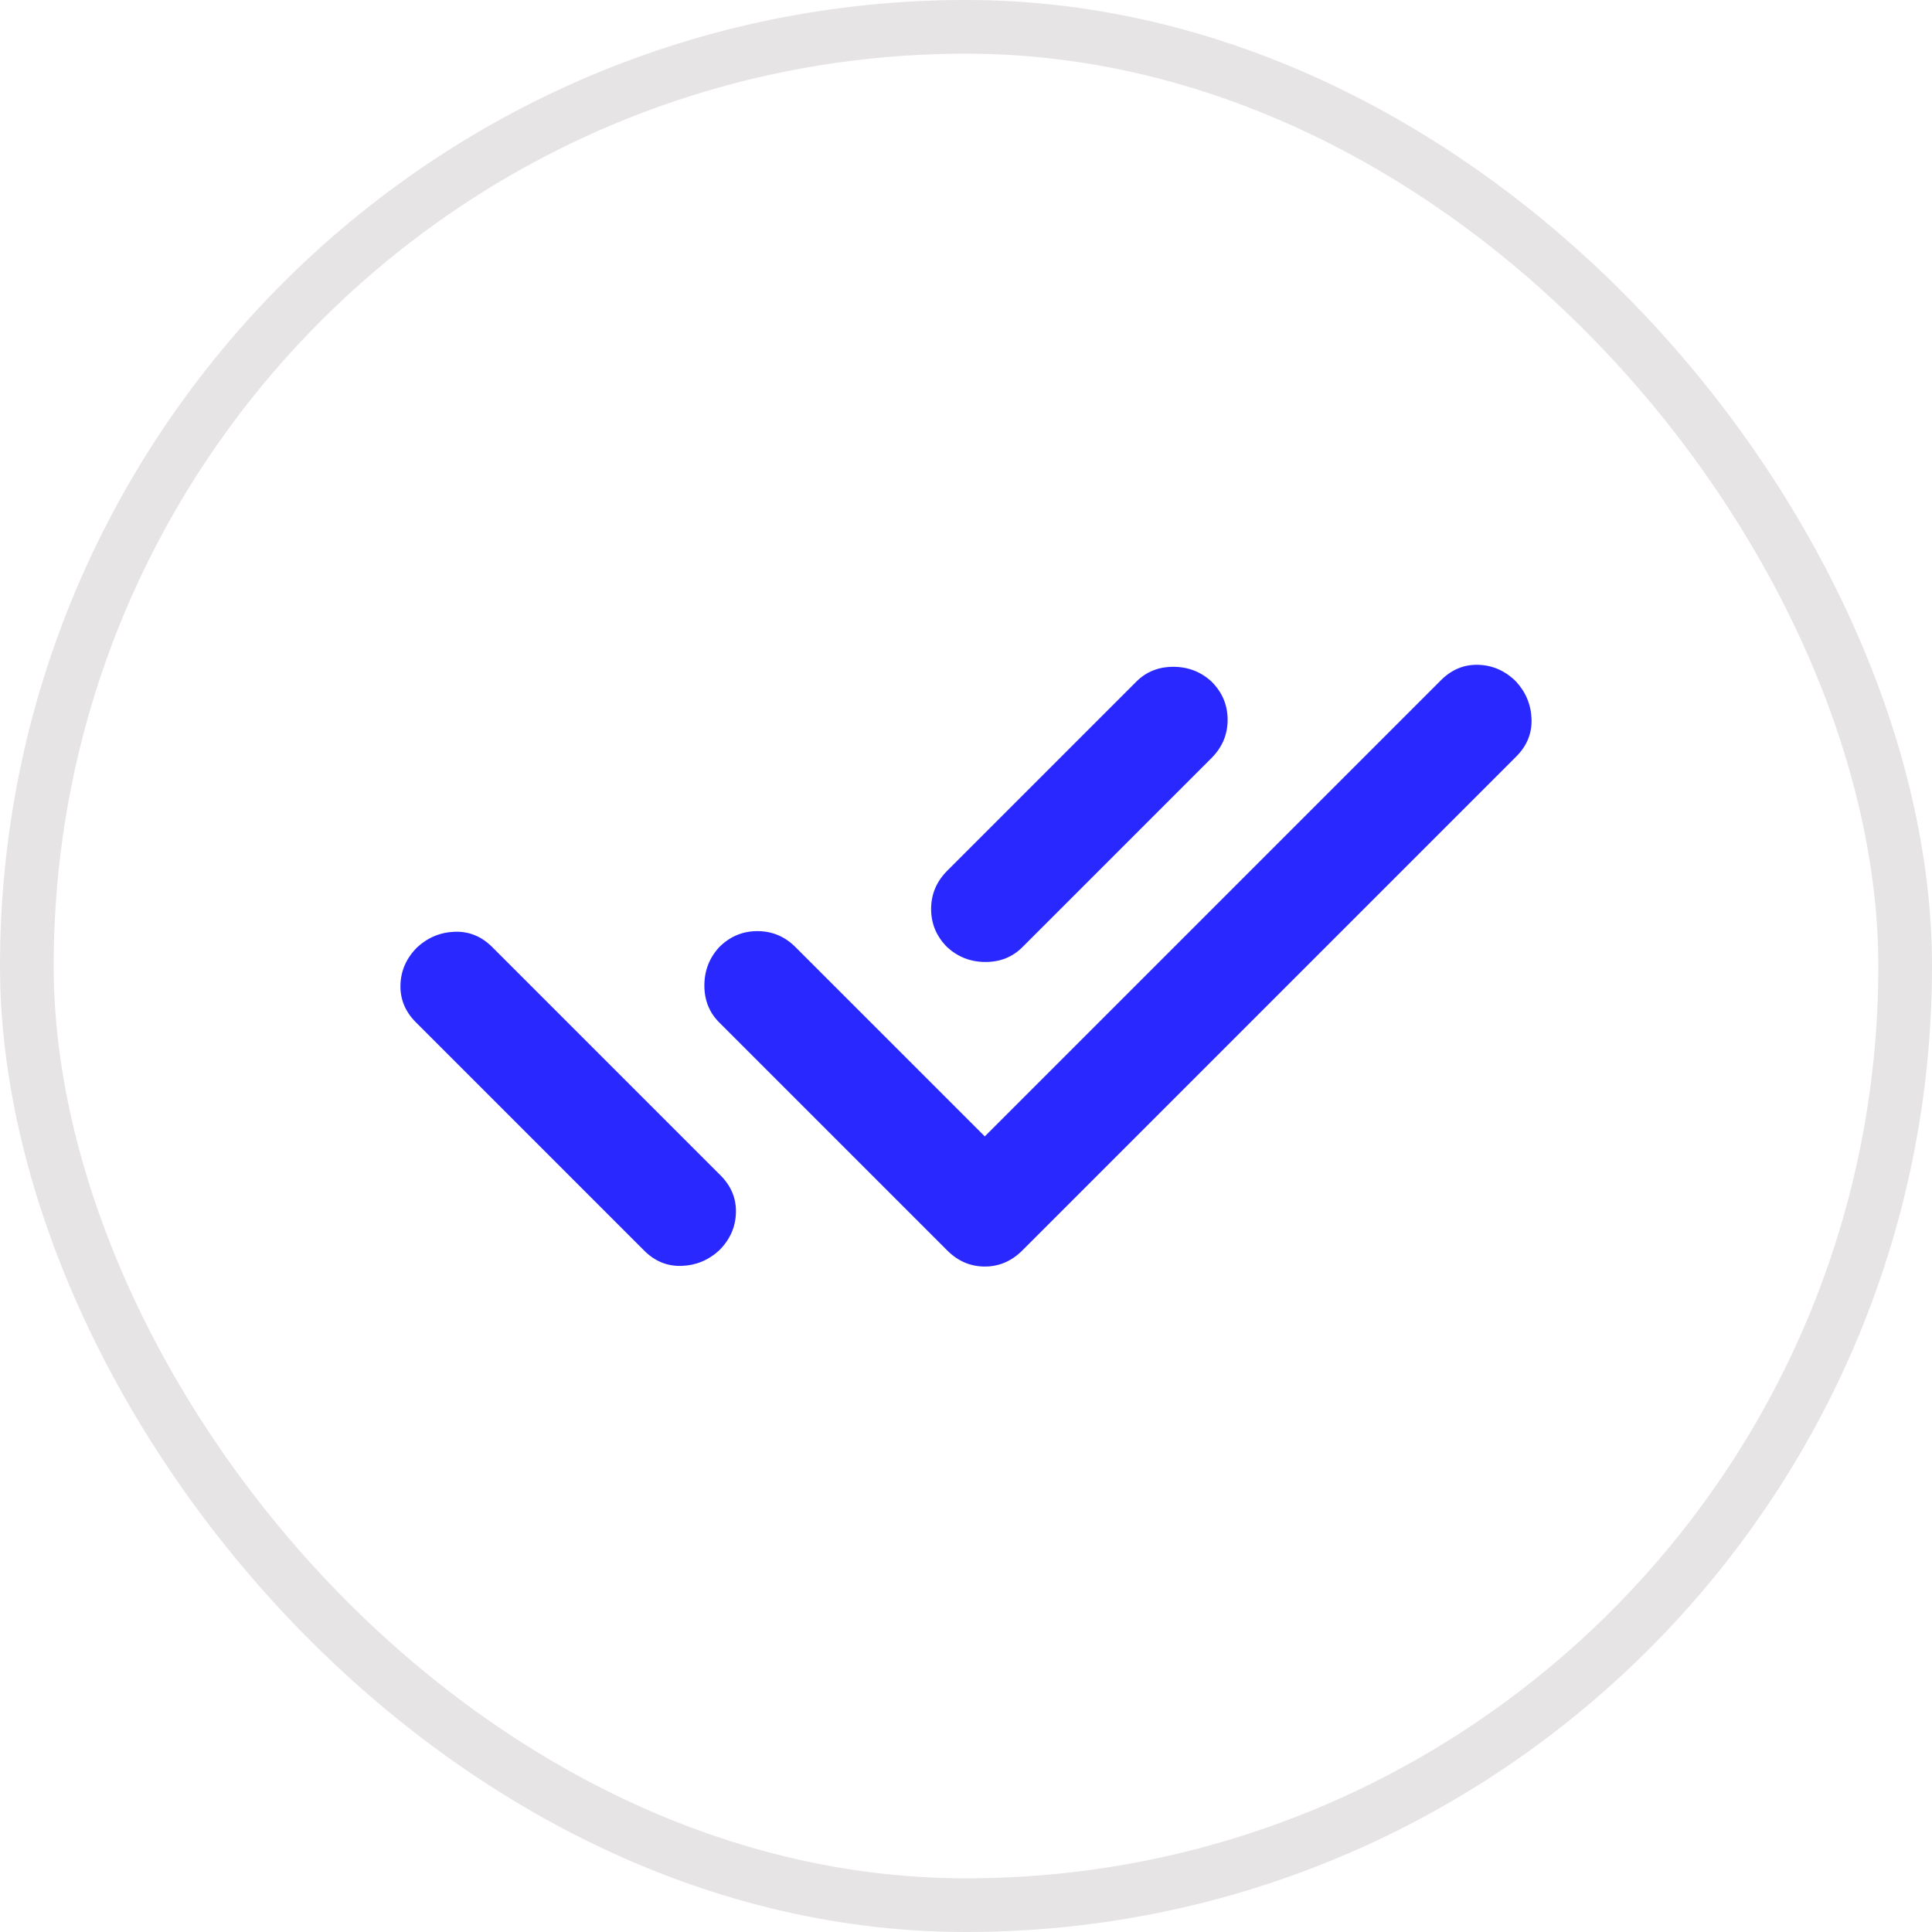
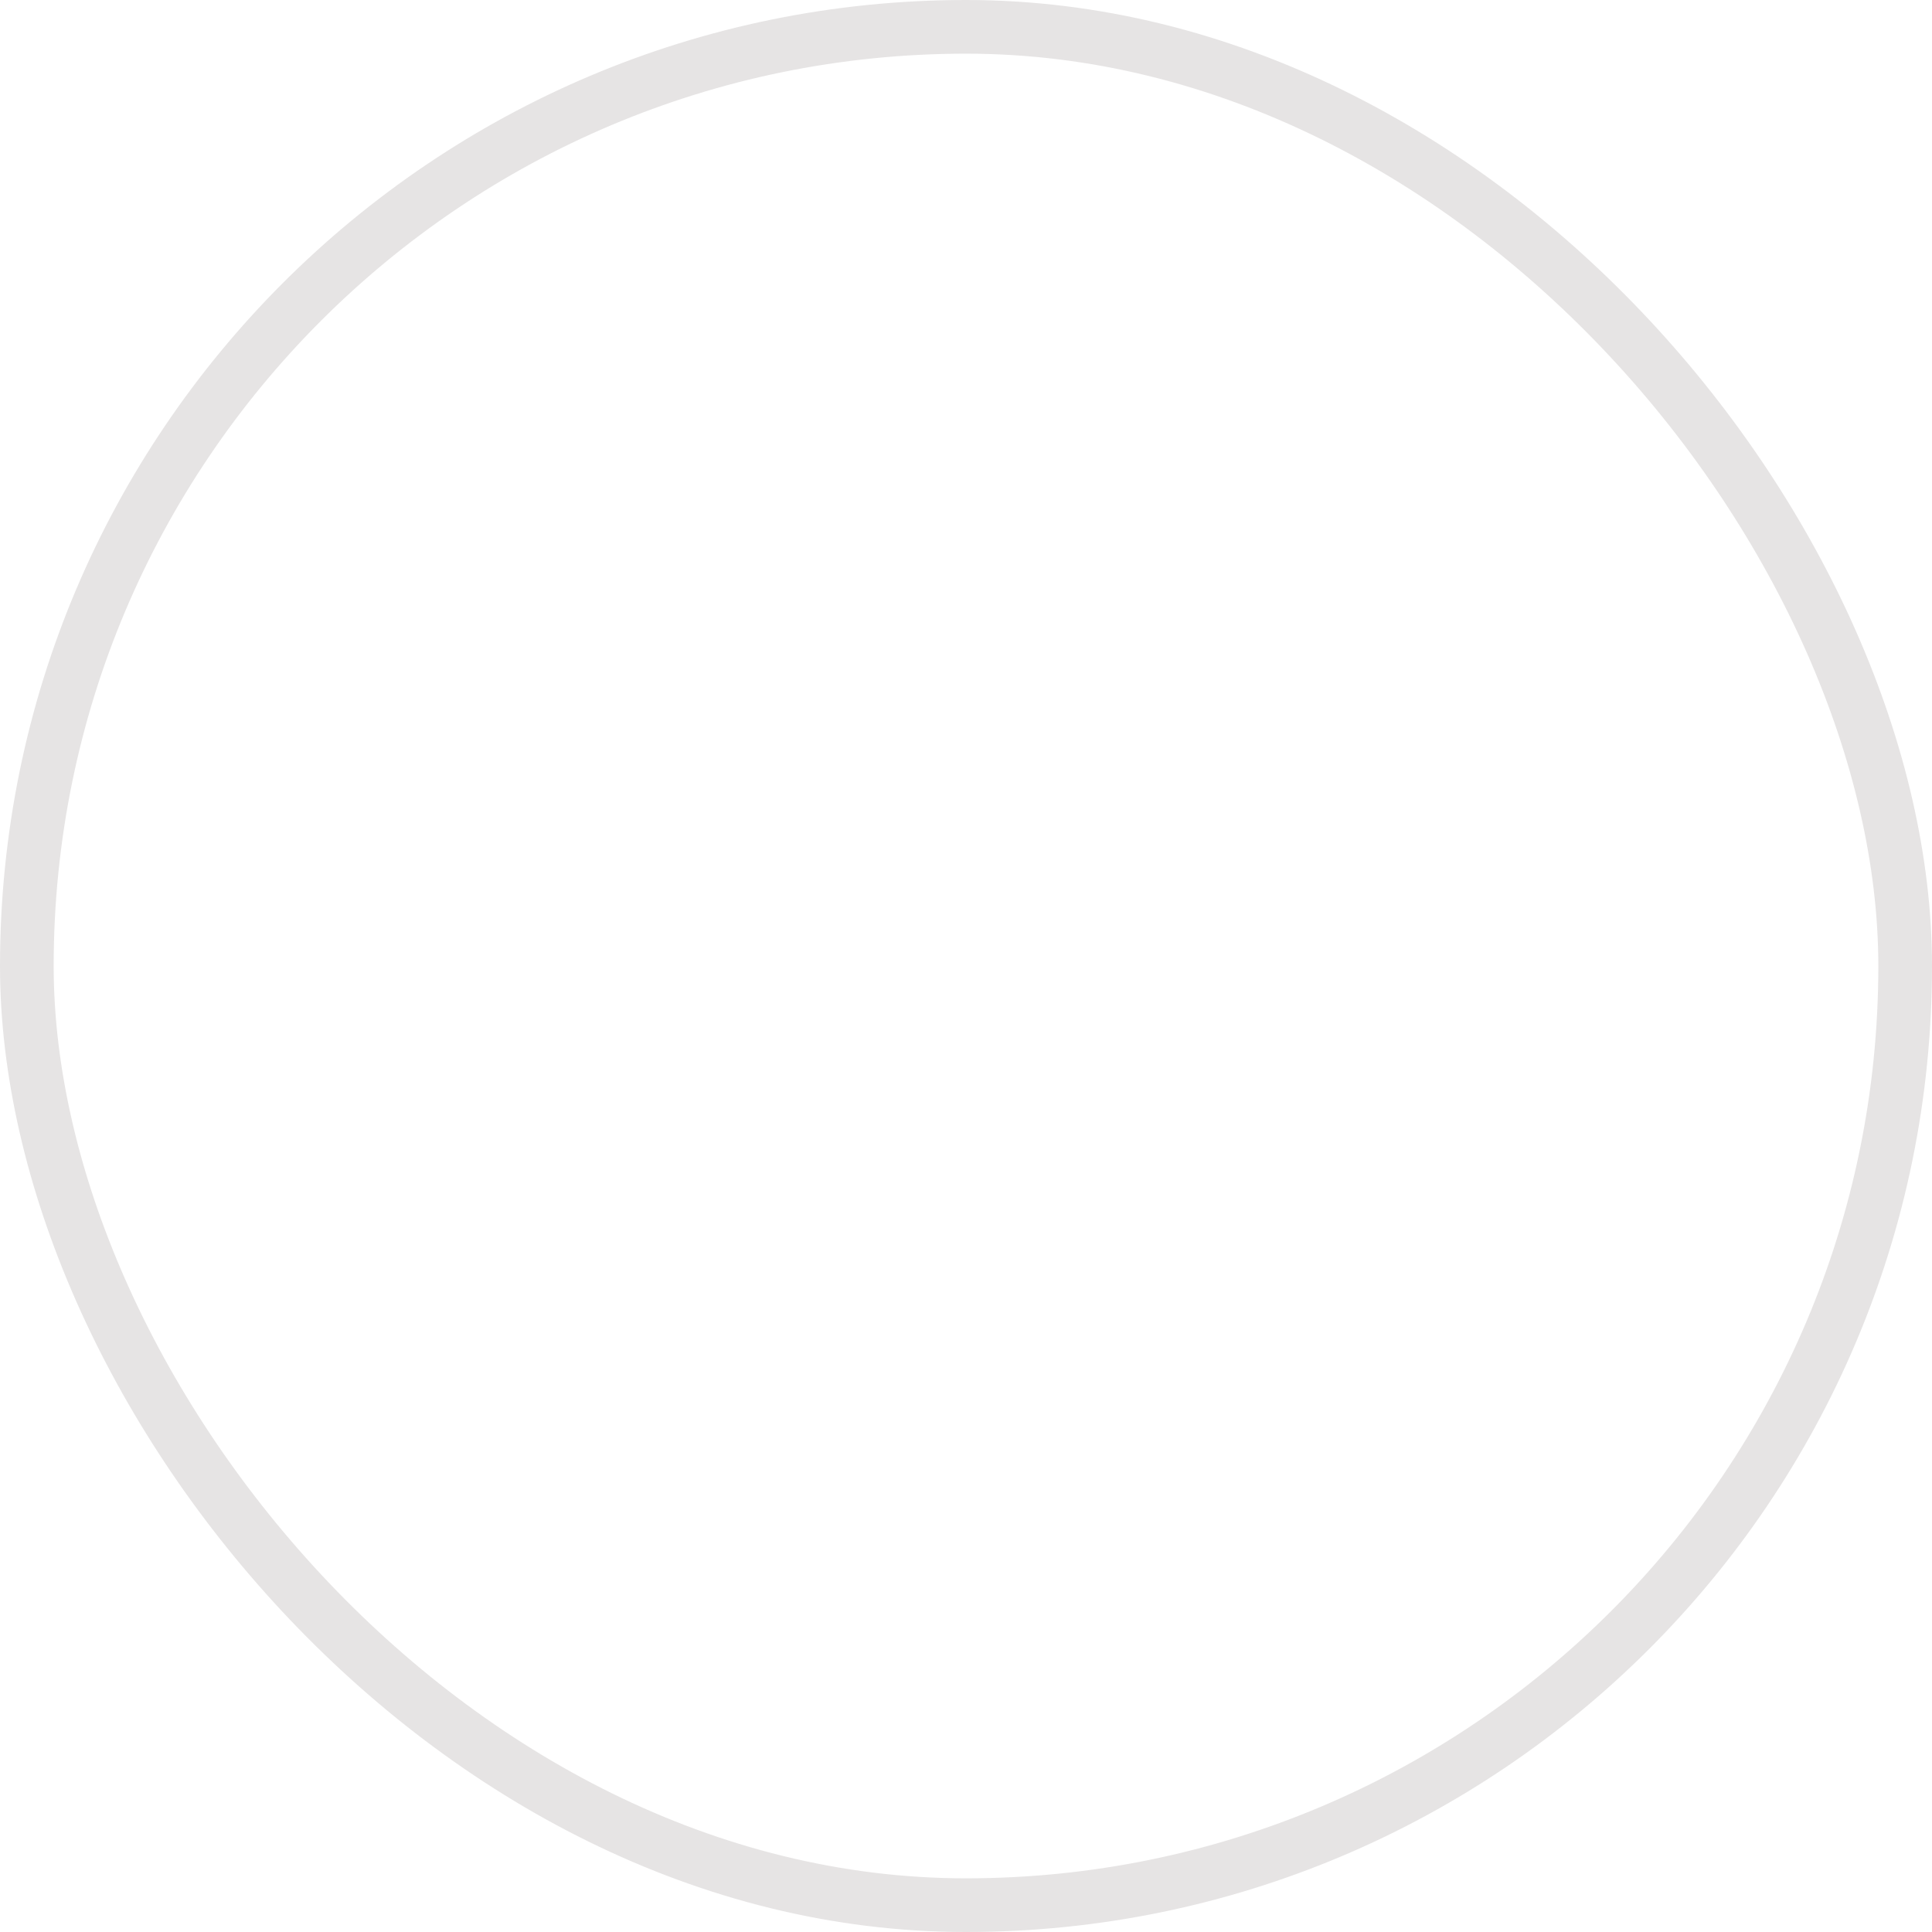
<svg xmlns="http://www.w3.org/2000/svg" width="36" height="36" viewBox="0 0 36 36" fill="none">
  <rect x="0.5" y="0.5" width="35" height="35" rx="17.5" stroke="#E6E4E4" />
-   <path d="M7.75 19.05C7.55 18.85 7.454 18.617 7.462 18.35C7.47 18.083 7.574 17.85 7.775 17.65C7.975 17.467 8.208 17.371 8.475 17.362C8.742 17.353 8.975 17.449 9.175 17.65L12.725 21.2L13.075 21.55L13.425 21.9C13.625 22.1 13.721 22.333 13.713 22.6C13.705 22.867 13.601 23.1 13.4 23.3C13.2 23.483 12.967 23.579 12.7 23.588C12.433 23.597 12.2 23.501 12 23.3L7.75 19.05ZM18.35 21.175L26.85 12.675C27.05 12.475 27.283 12.379 27.55 12.388C27.817 12.397 28.05 12.501 28.25 12.7C28.433 12.9 28.529 13.133 28.538 13.4C28.547 13.667 28.451 13.9 28.25 14.1L19.05 23.3C18.85 23.5 18.617 23.6 18.35 23.6C18.083 23.6 17.85 23.5 17.65 23.3L13.4 19.05C13.217 18.867 13.125 18.638 13.125 18.363C13.125 18.088 13.217 17.851 13.4 17.65C13.6 17.45 13.838 17.35 14.113 17.35C14.388 17.35 14.626 17.45 14.825 17.65L18.35 21.175ZM22.575 14.125L19.05 17.65C18.867 17.833 18.638 17.925 18.363 17.925C18.088 17.925 17.851 17.833 17.65 17.65C17.45 17.45 17.35 17.213 17.35 16.938C17.35 16.663 17.45 16.426 17.65 16.225L21.175 12.7C21.358 12.517 21.588 12.425 21.863 12.425C22.138 12.425 22.376 12.517 22.575 12.7C22.775 12.9 22.875 13.137 22.875 13.412C22.875 13.687 22.775 13.924 22.575 14.125Z" fill="#2929FF" />
</svg>